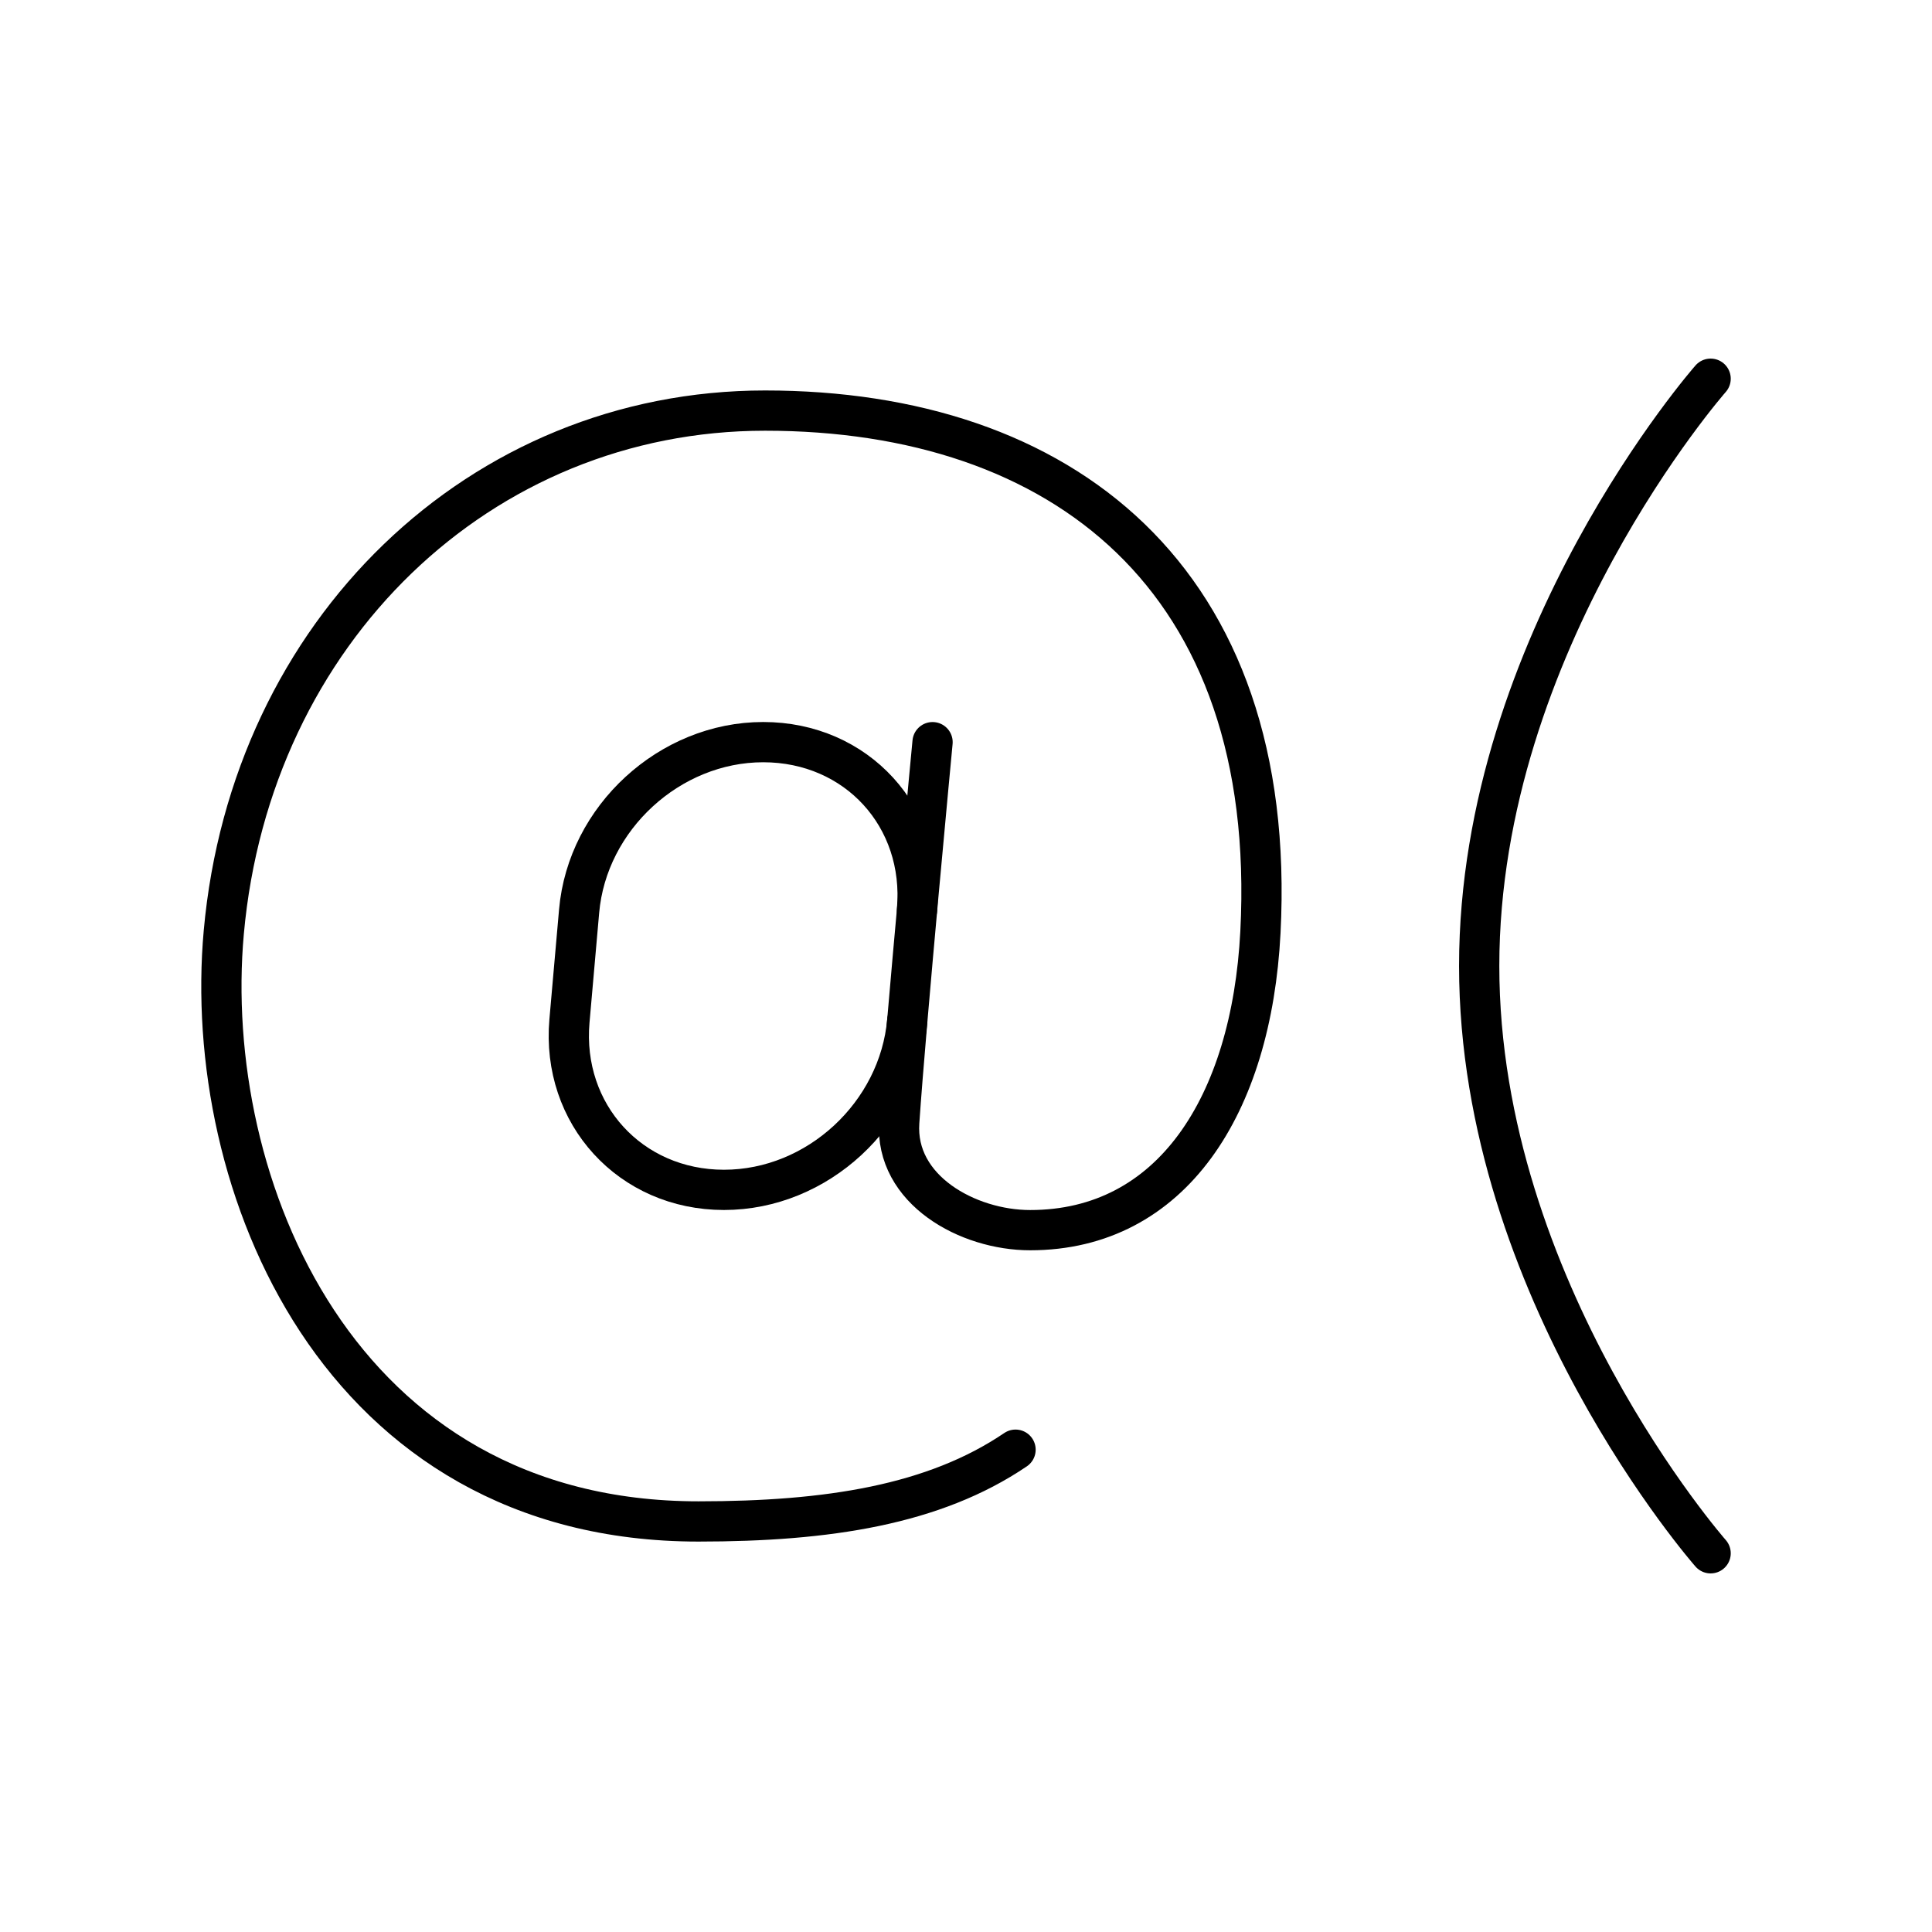
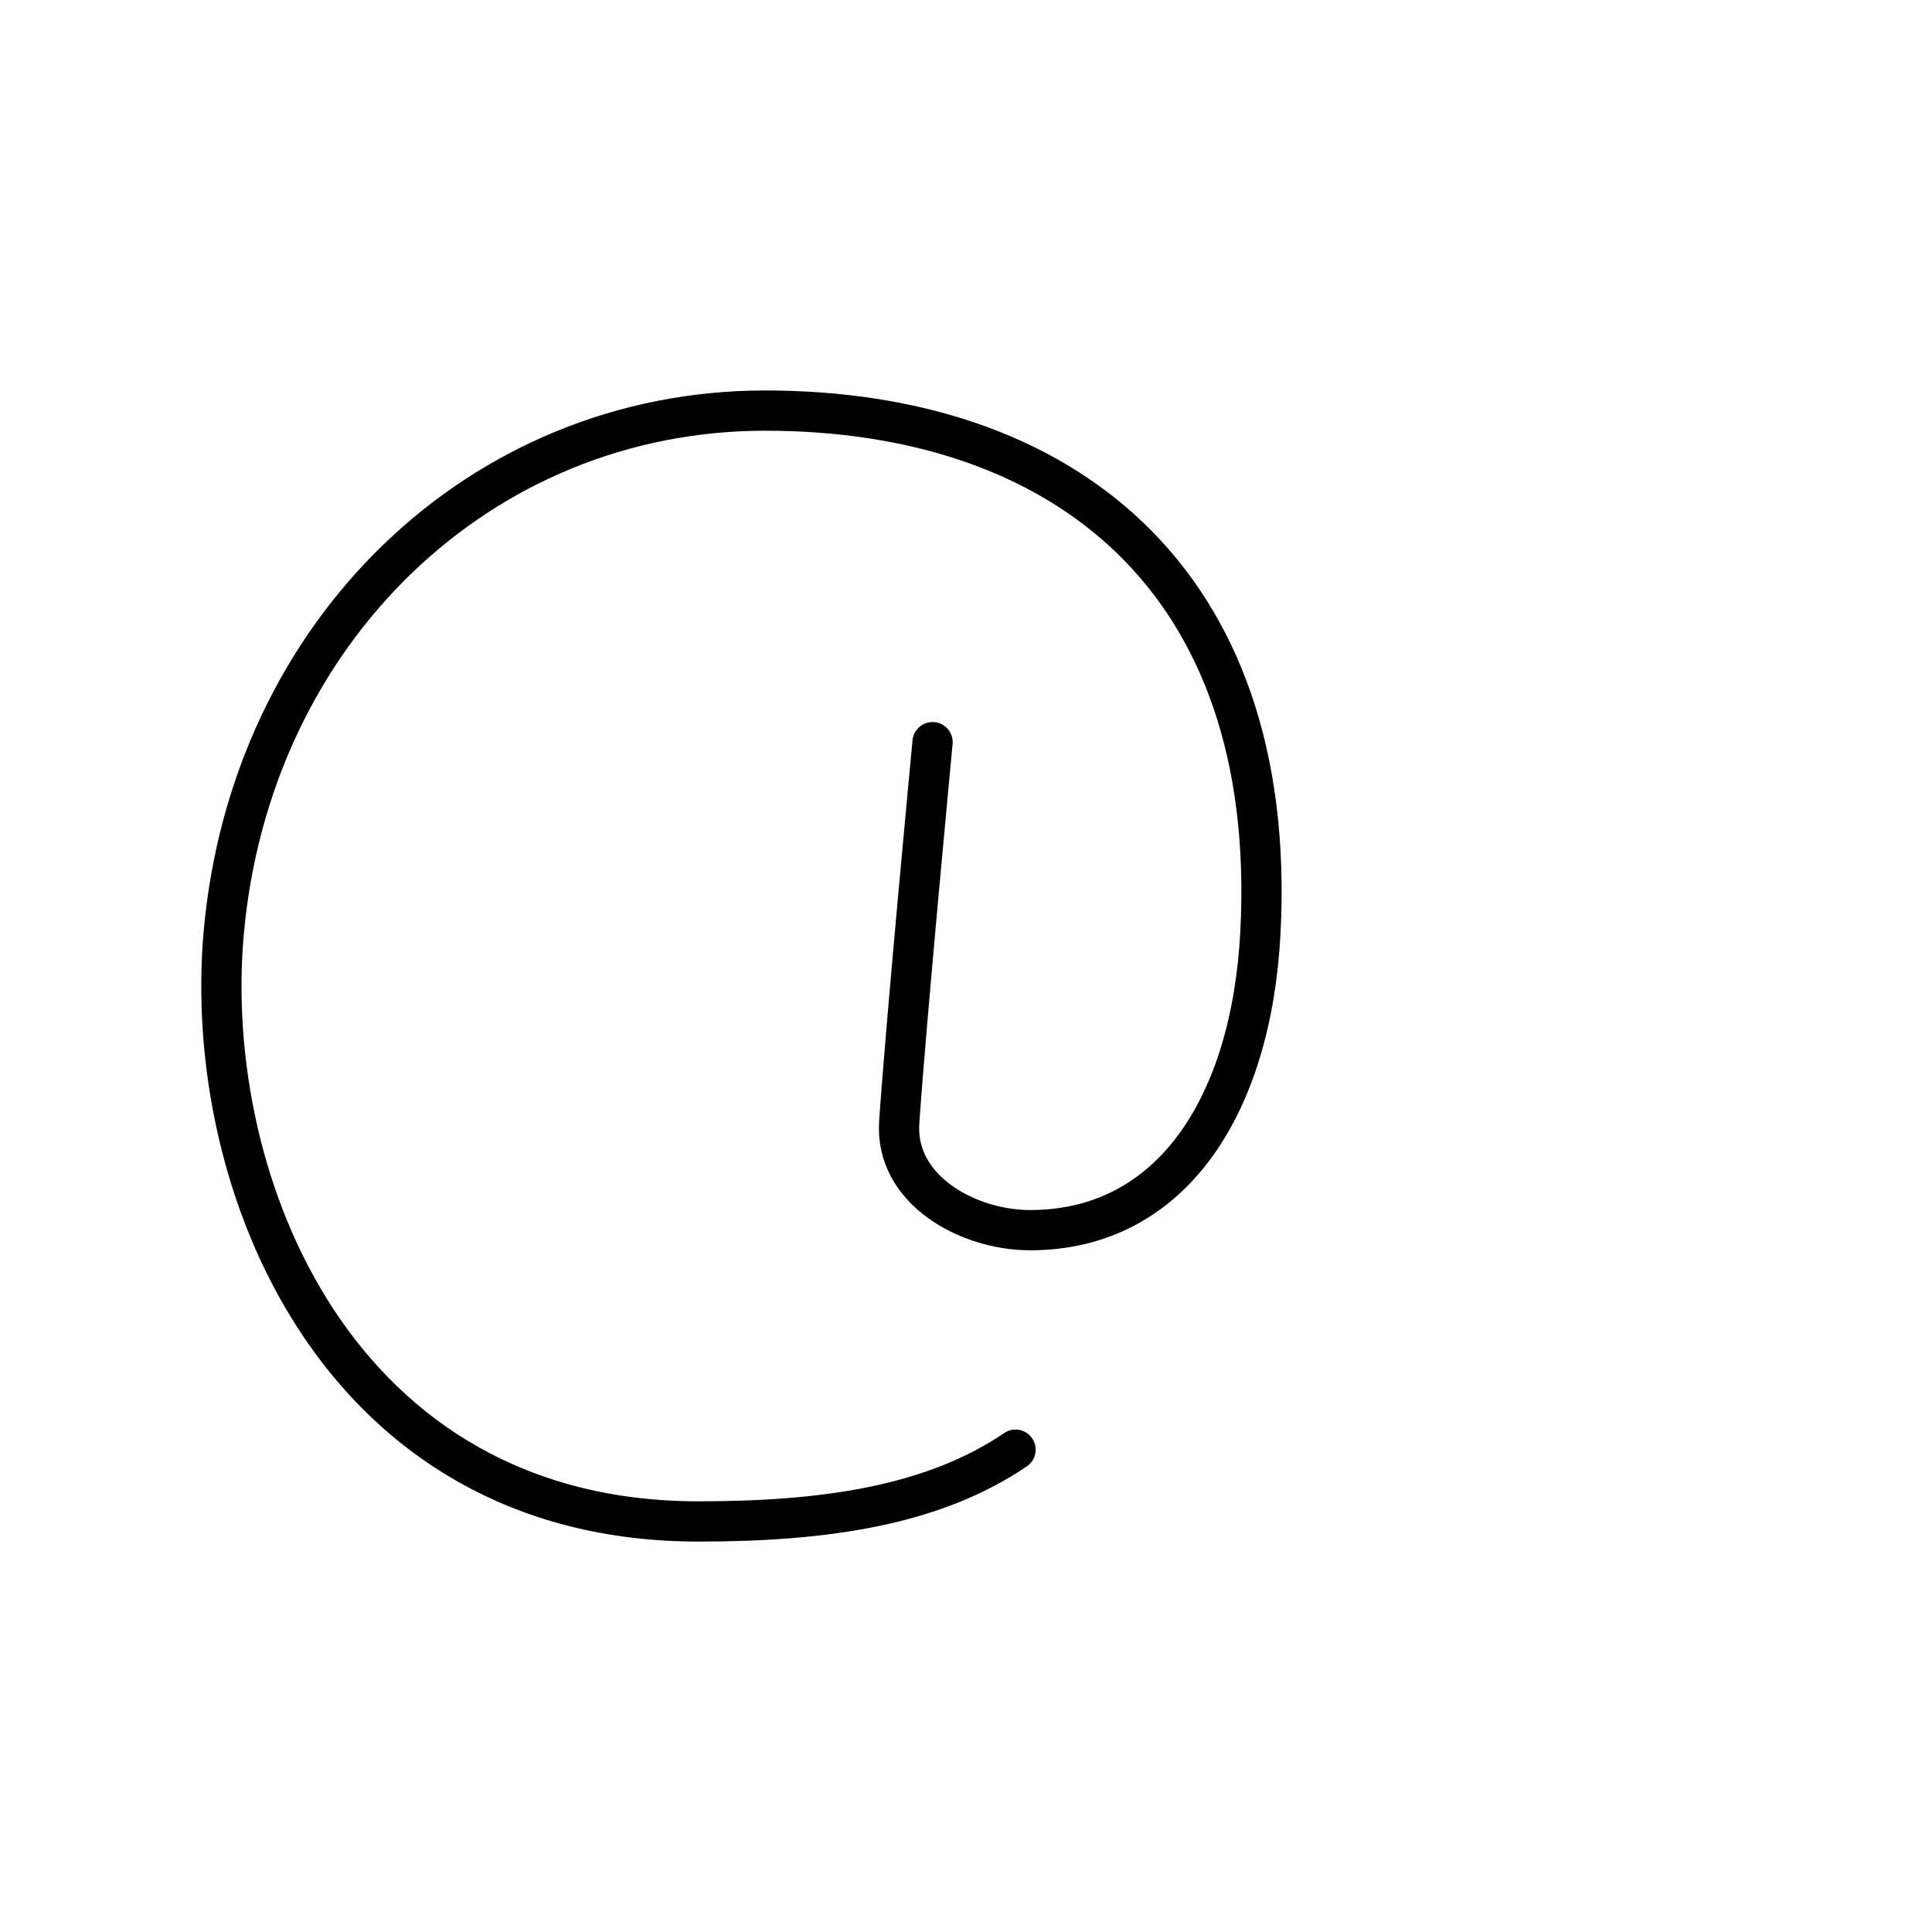
<svg xmlns="http://www.w3.org/2000/svg" width="800" height="800" viewBox="0 0 48 48">
  <path fill="none" stroke="currentColor" stroke-linecap="round" stroke-linejoin="round" d="M23.169 18.439s-.657 6.923-.828 9.443c-.114 1.681 1.707 2.681 3.252 2.681c3.514 0 5.5-3.096 5.722-7.402c.454-8.815-4.955-12.96-12.307-12.96c-7.08 0-12.776 5.496-13.448 12.96C4.997 29.4 8.38 37.8 17.353 37.8c3.208 0 5.854-.41 7.878-1.783" />
-   <path fill="none" stroke="currentColor" stroke-linecap="round" stroke-linejoin="round" d="M22.541 25.361c-.203 2.319-2.23 4.201-4.554 4.201s-4.042-1.879-3.839-4.198l.24-2.728c.203-2.318 2.251-4.198 4.574-4.198s4.024 1.86 3.82 4.178M42.5 9.409s-5.75 6.535-5.75 14.59s5.75 14.592 5.75 14.592" />
</svg>